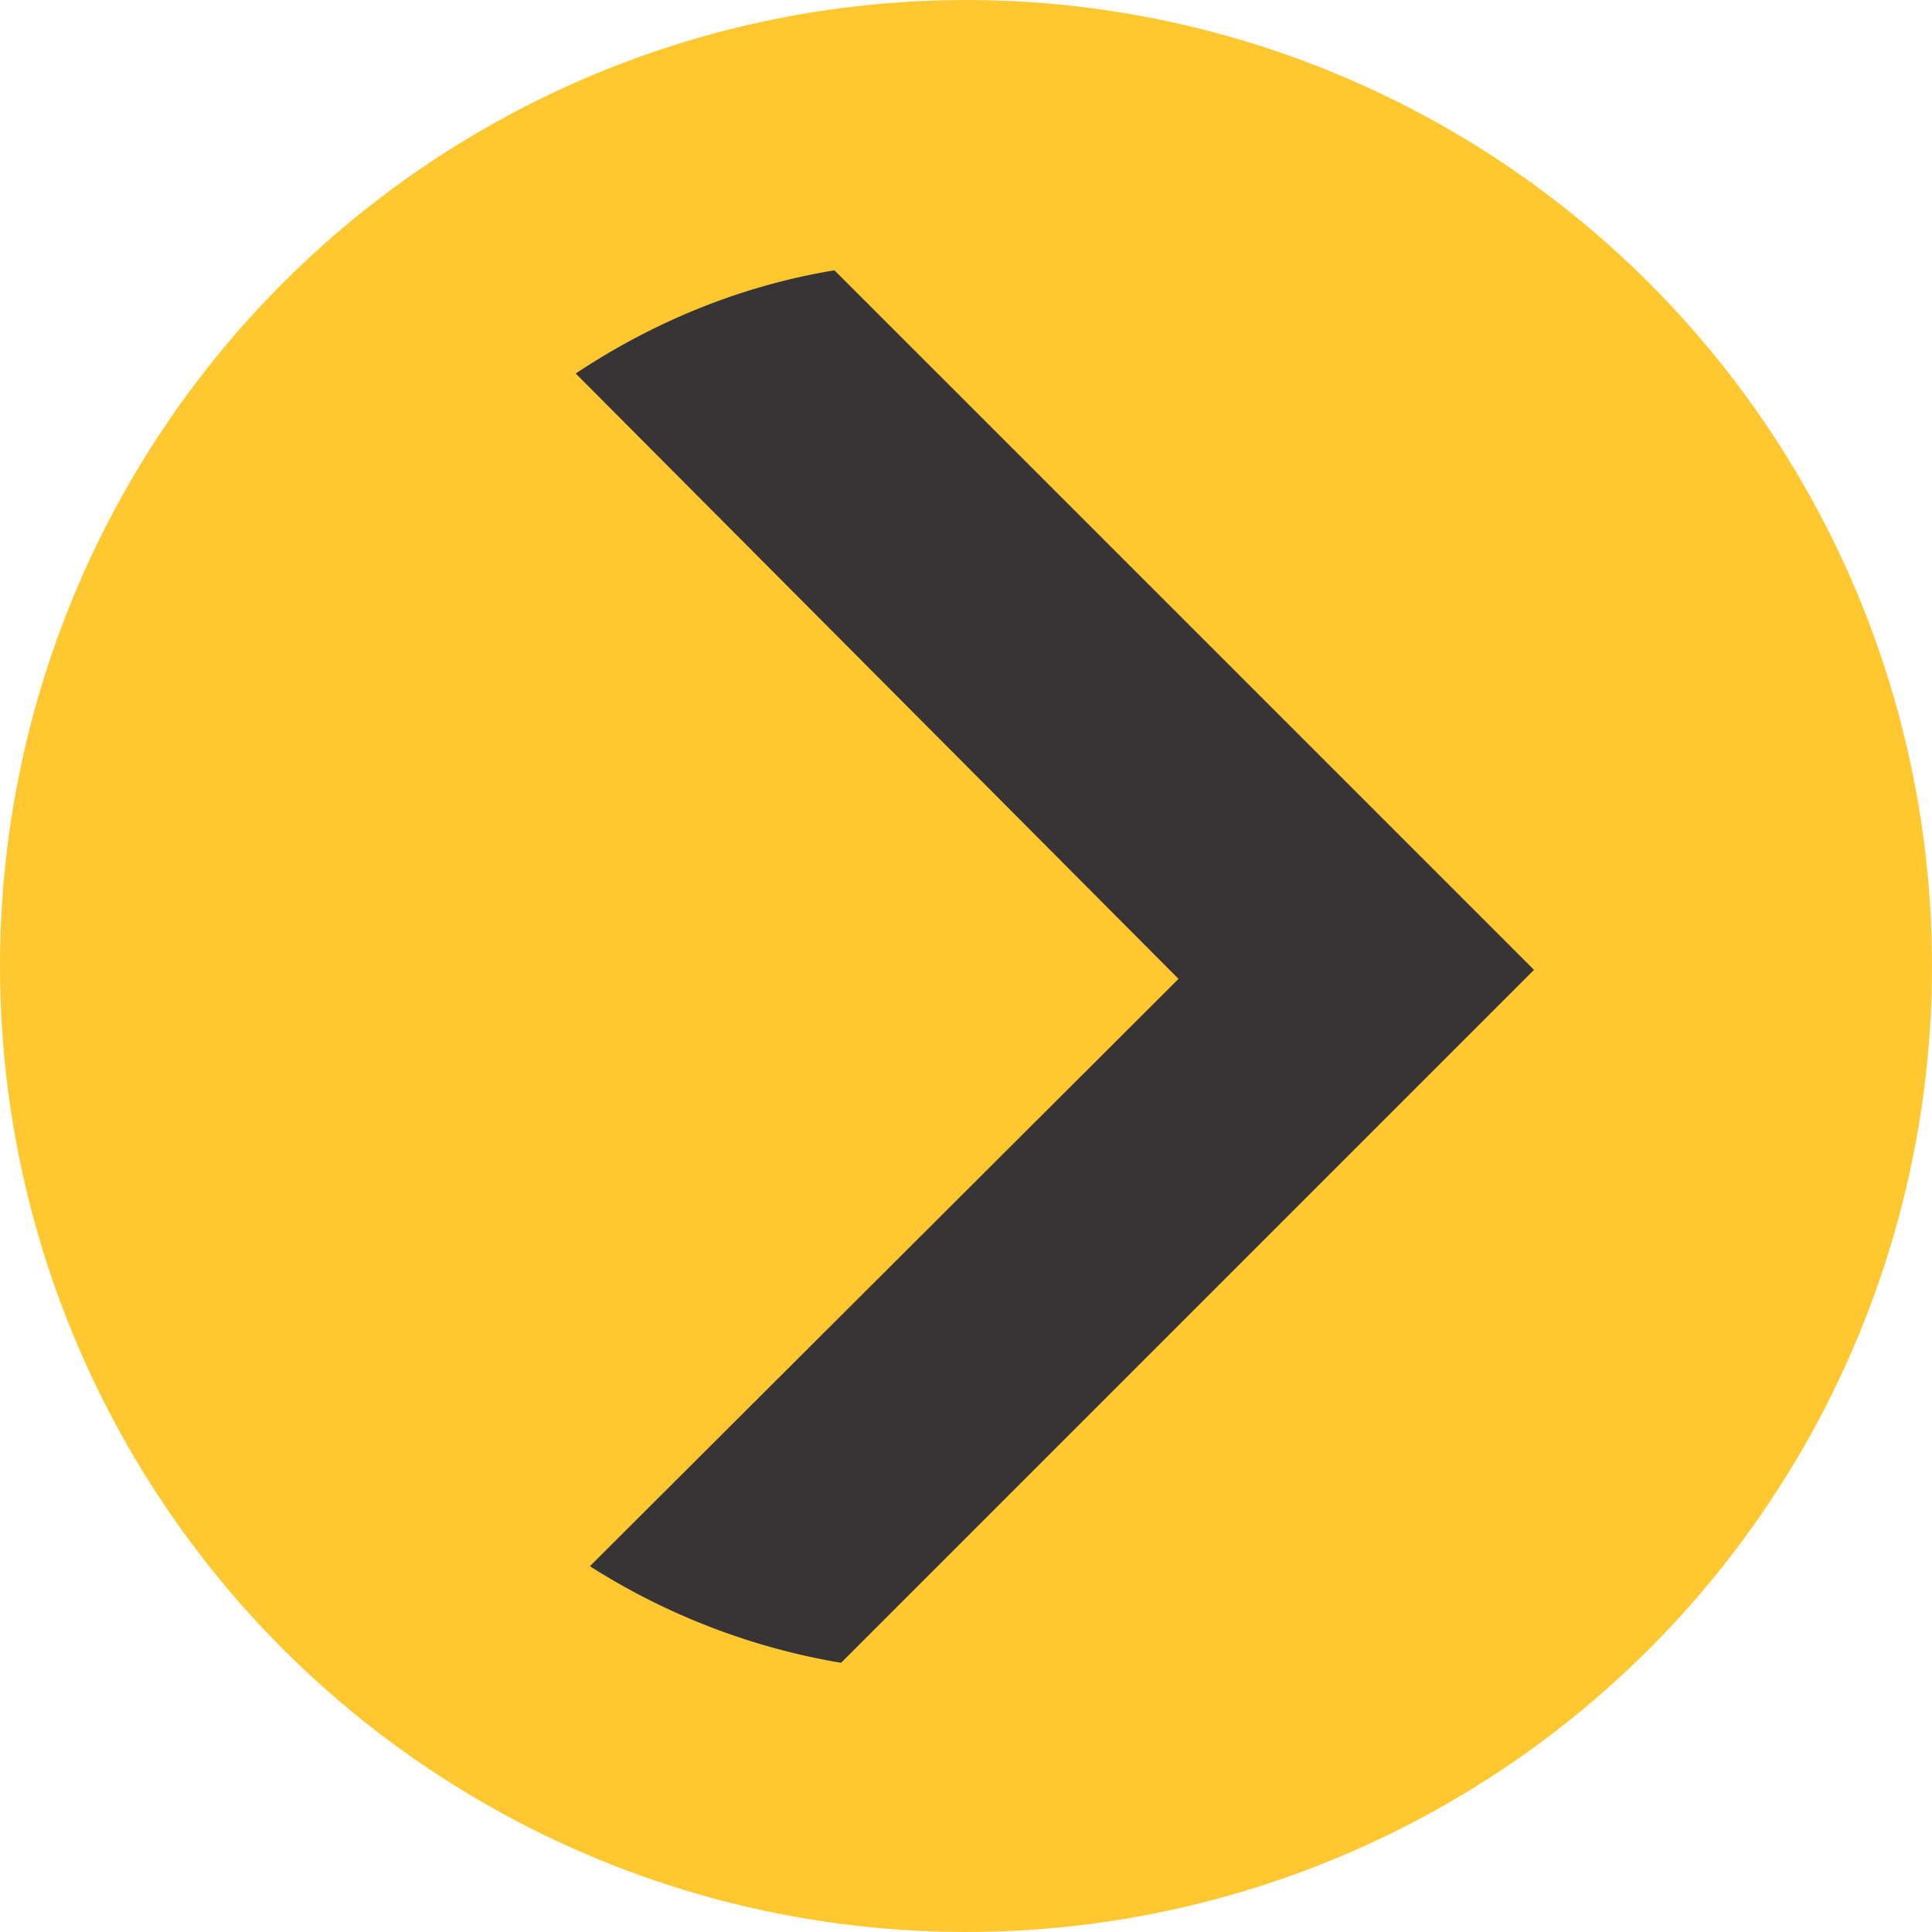
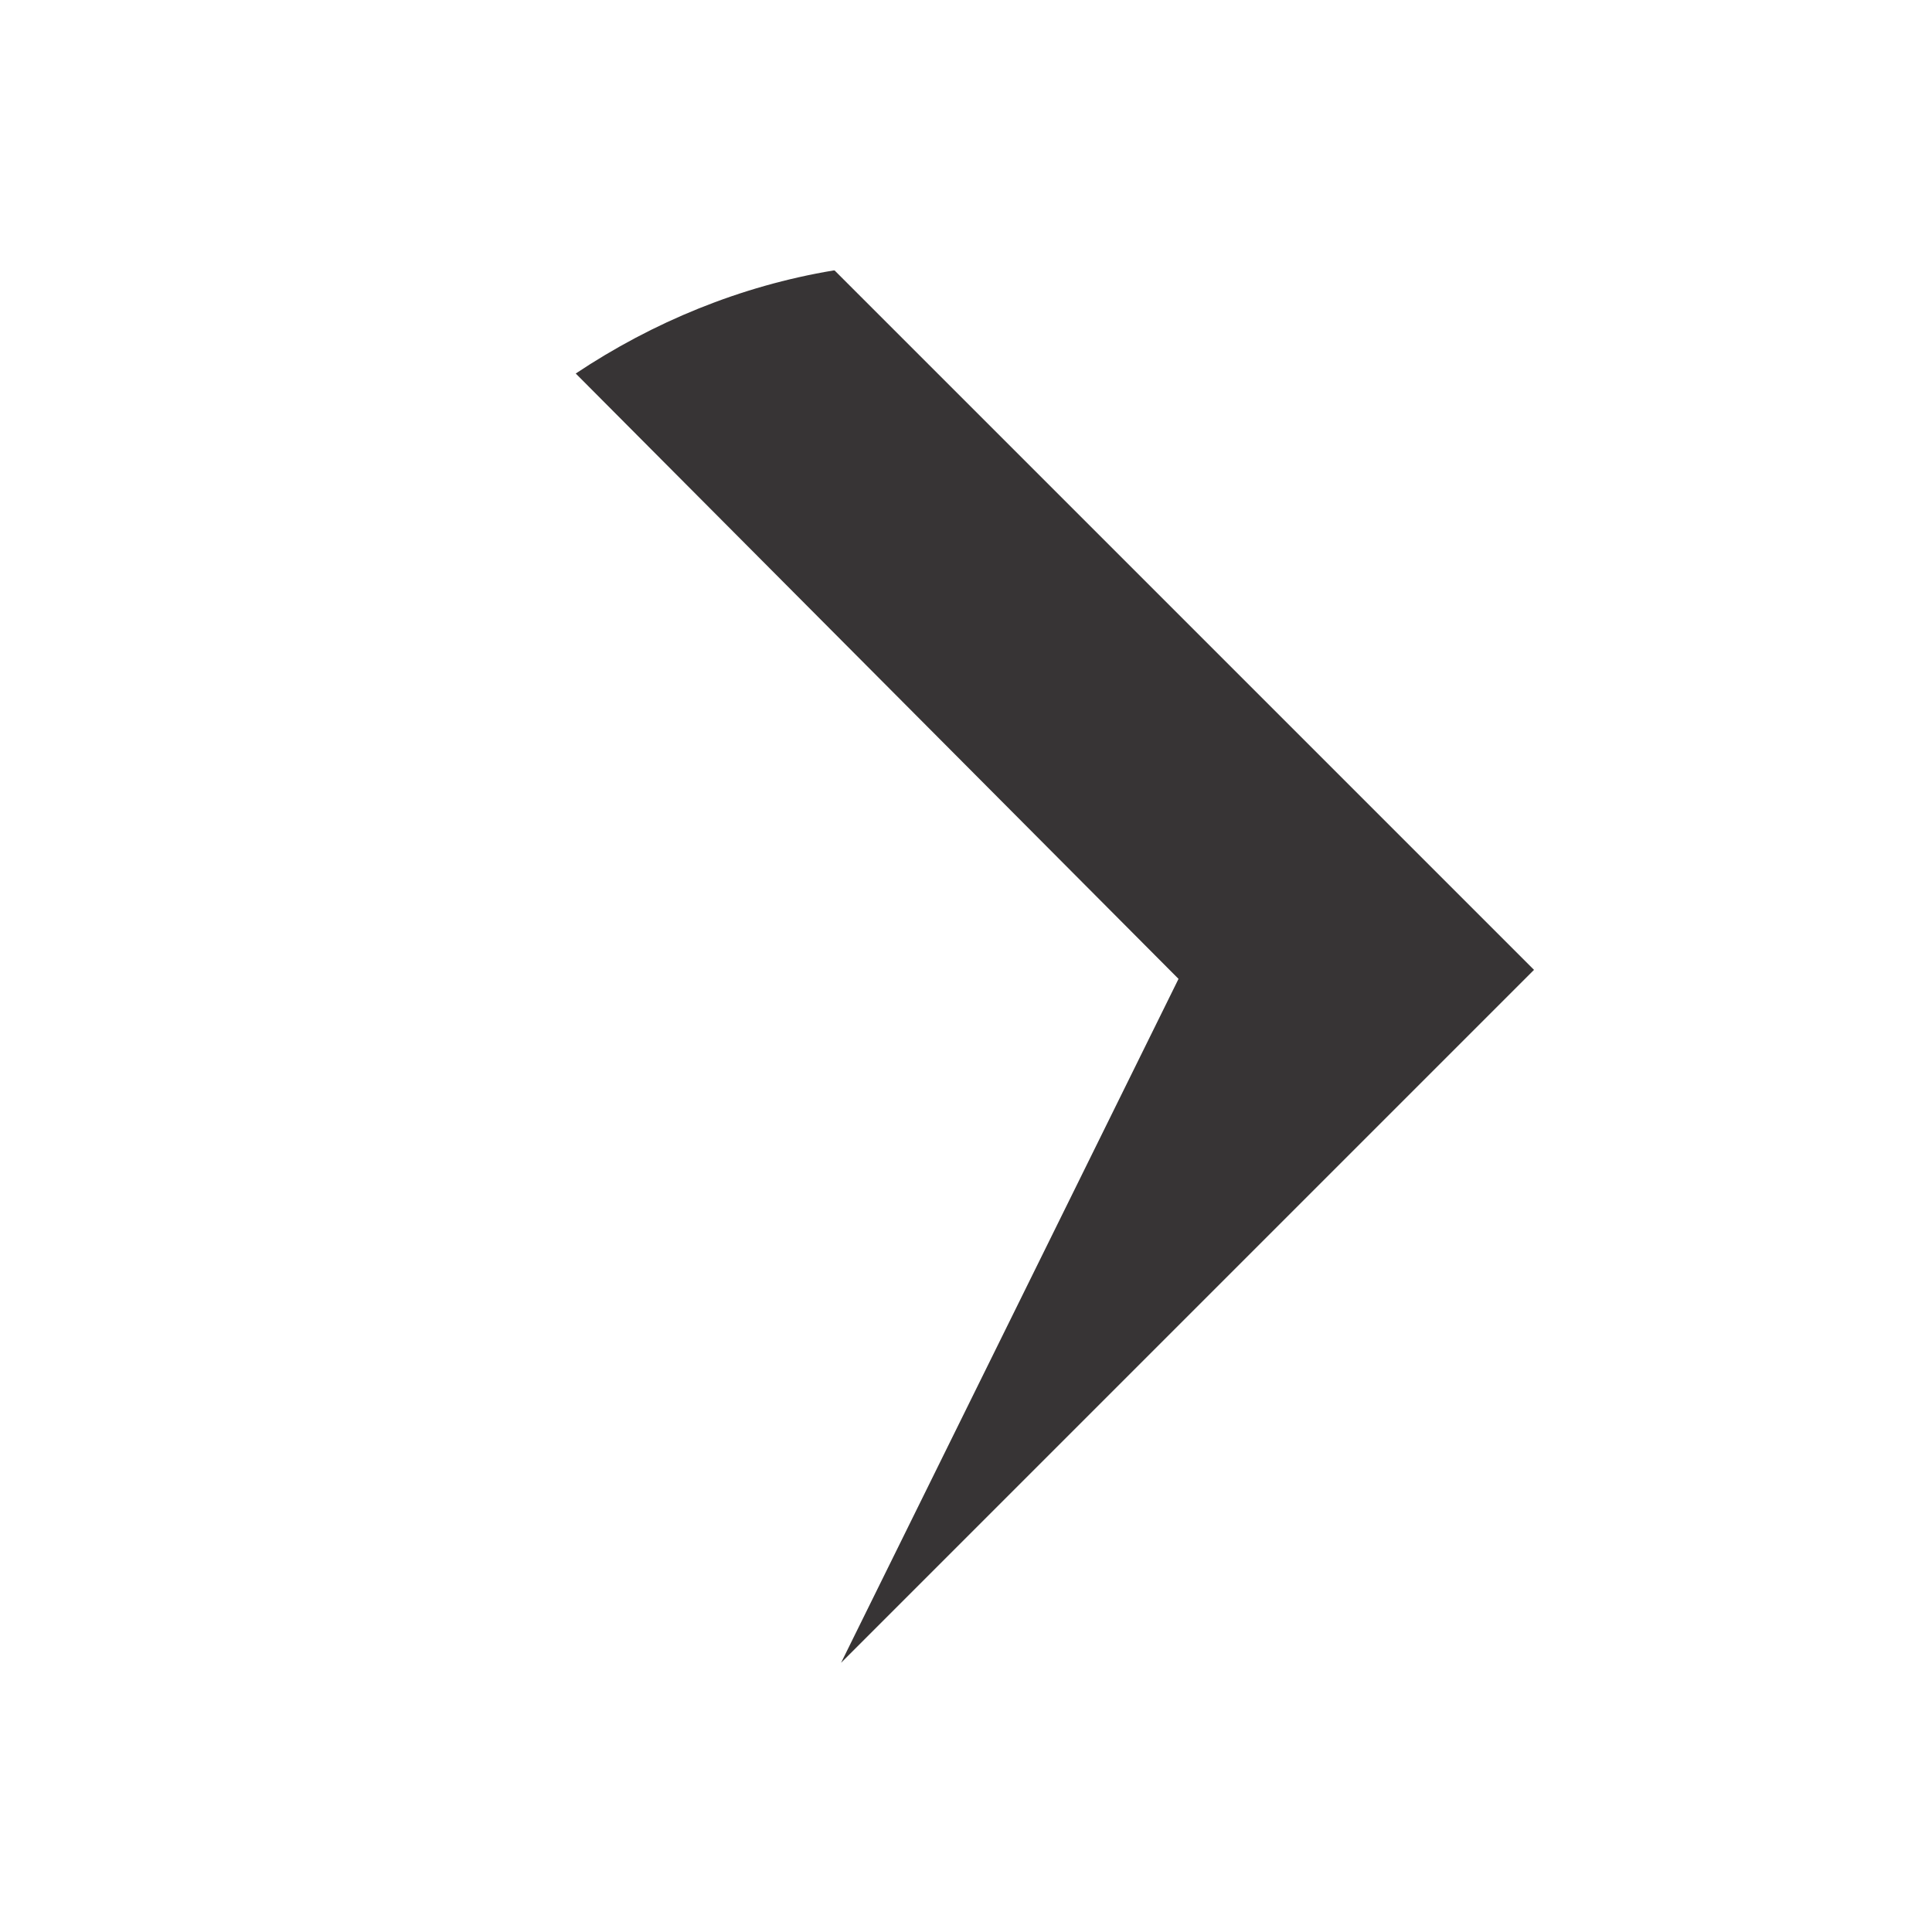
<svg xmlns="http://www.w3.org/2000/svg" width="15" height="15" shape-rendering="geometricPrecision" image-rendering="optimizeQuality" fill-rule="evenodd">
-   <circle cx="7.5" cy="7.5" r="7.5" fill="#ffc831" />
-   <path d="M6.48 2.1l5.43 5.43-5.38 5.38a5.25 5.25 0 0 1-1.95-.75L9.15 7.6 4.47 2.9c.6-.4 1.28-.68 2-.8z" fill="#373435" />
+   <path d="M6.48 2.1l5.43 5.43-5.38 5.38L9.15 7.6 4.47 2.9c.6-.4 1.28-.68 2-.8z" fill="#373435" />
</svg>